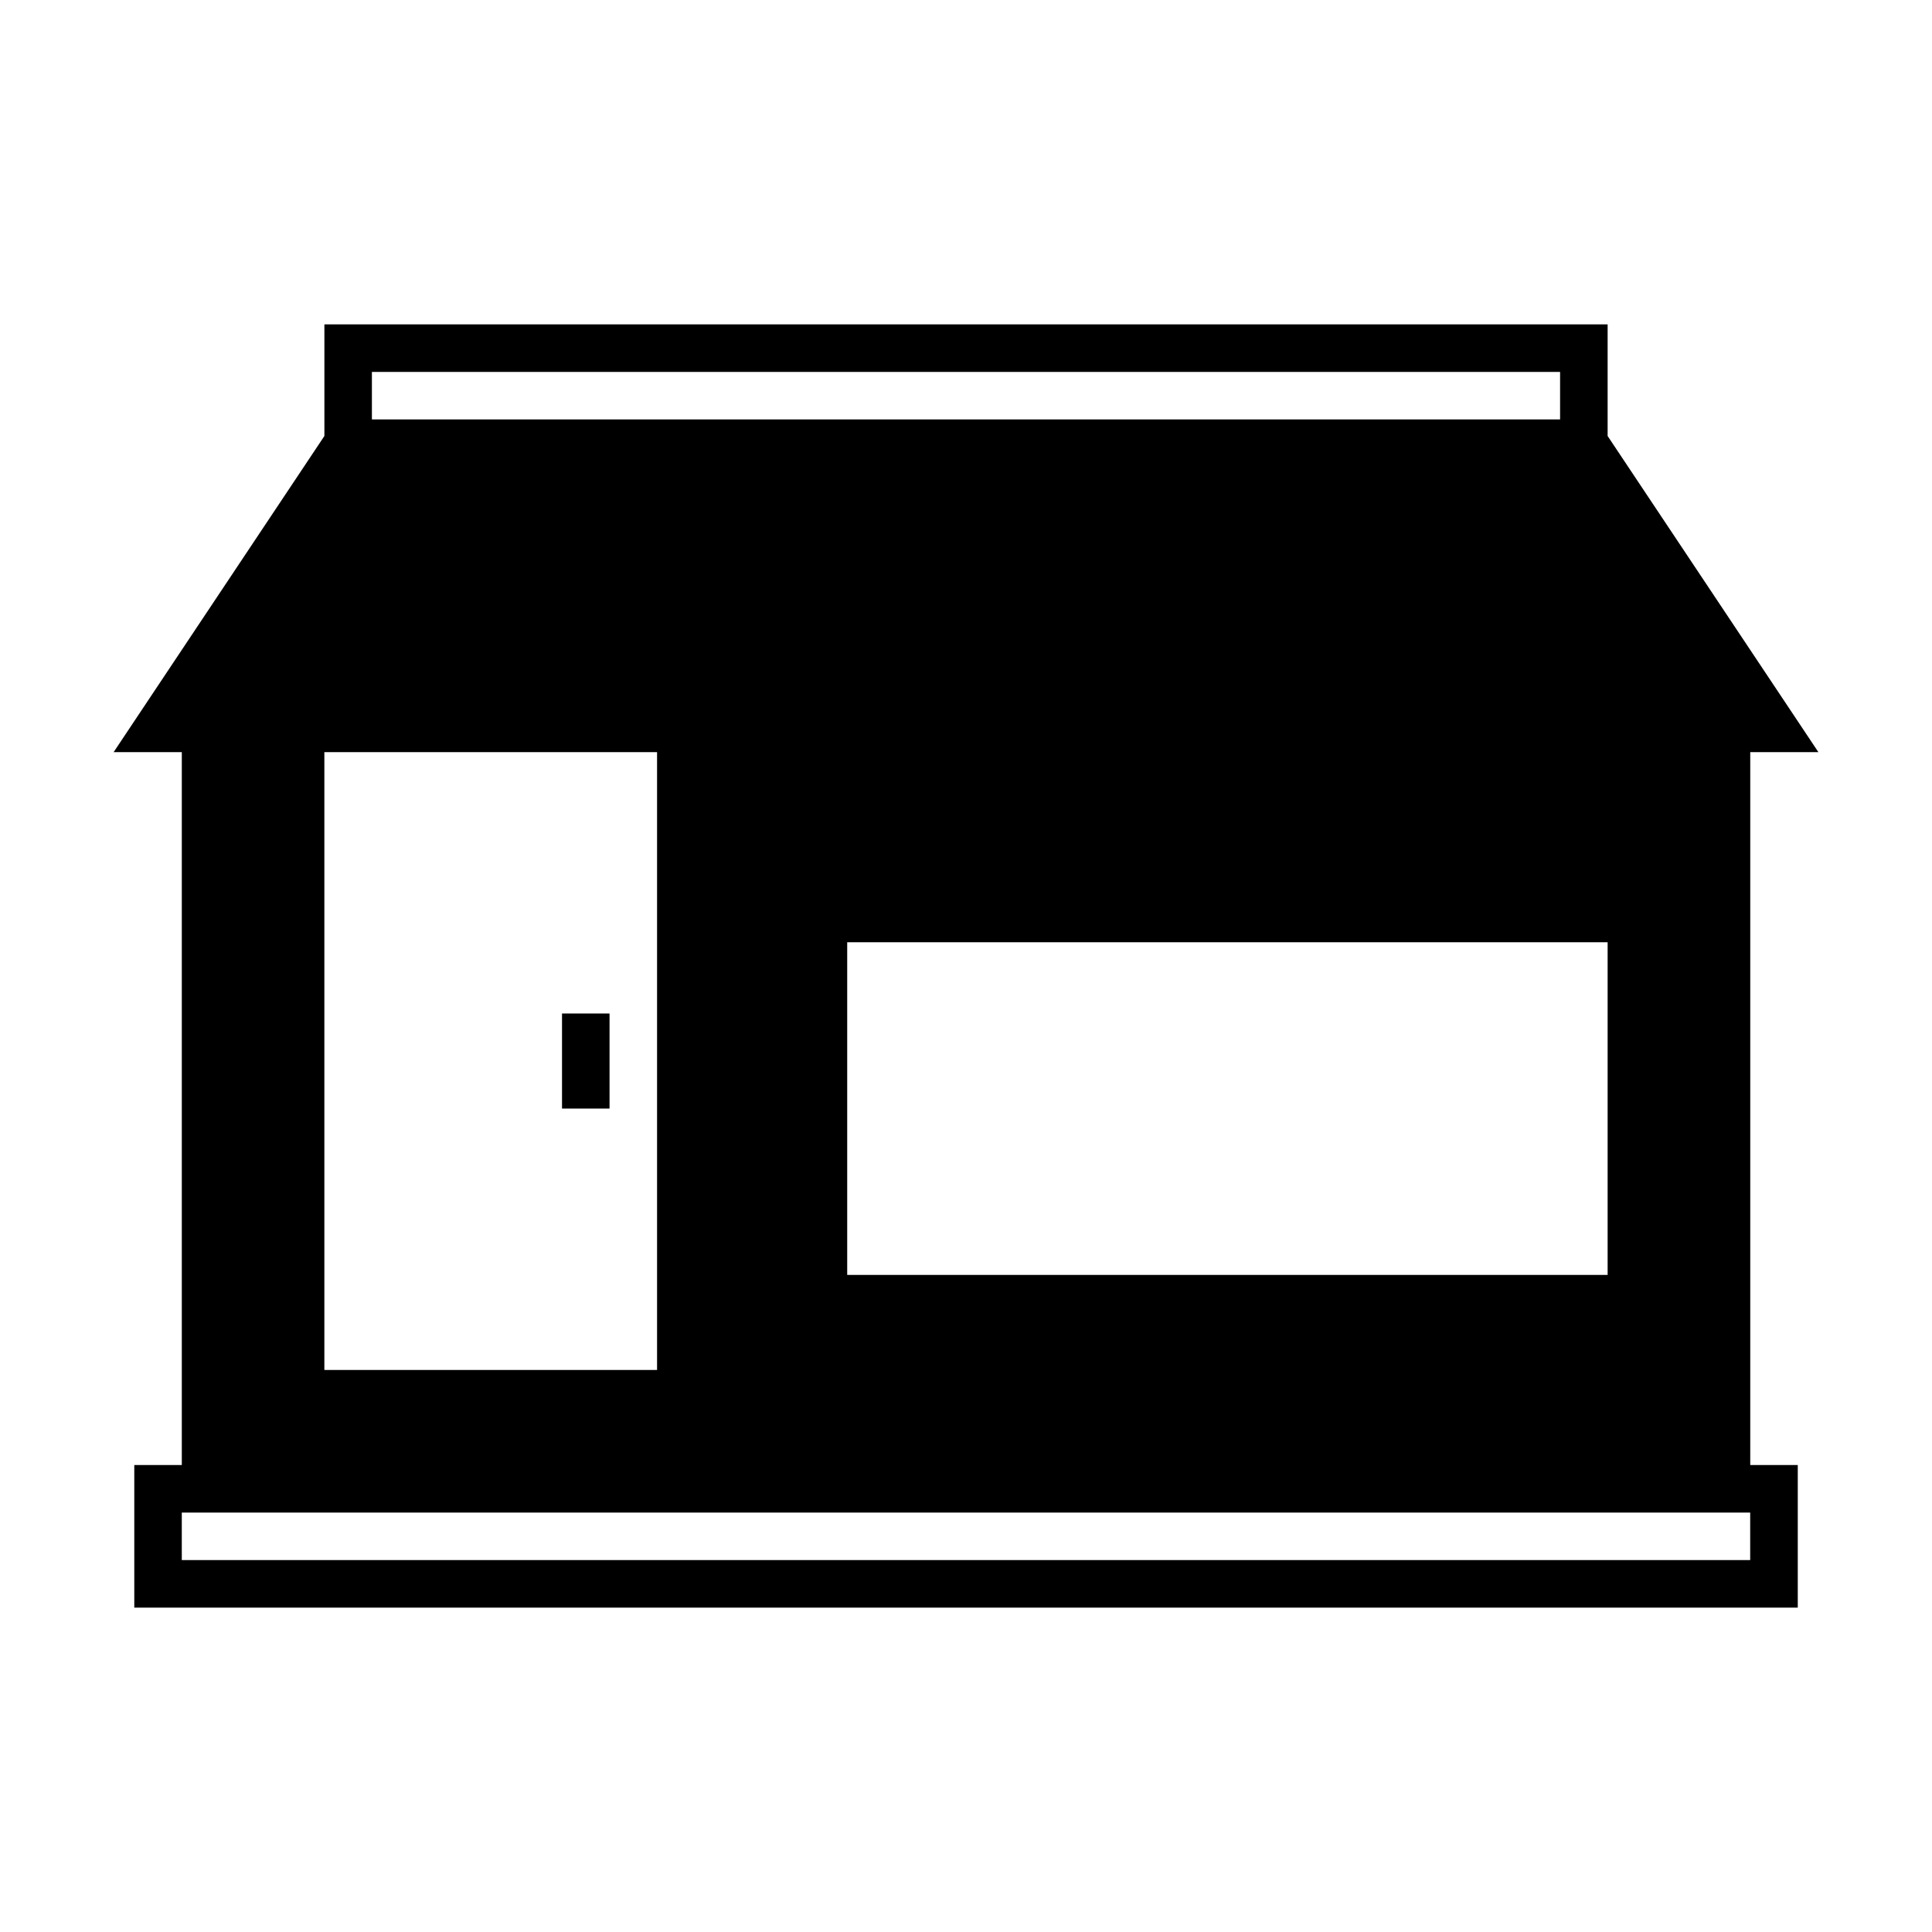
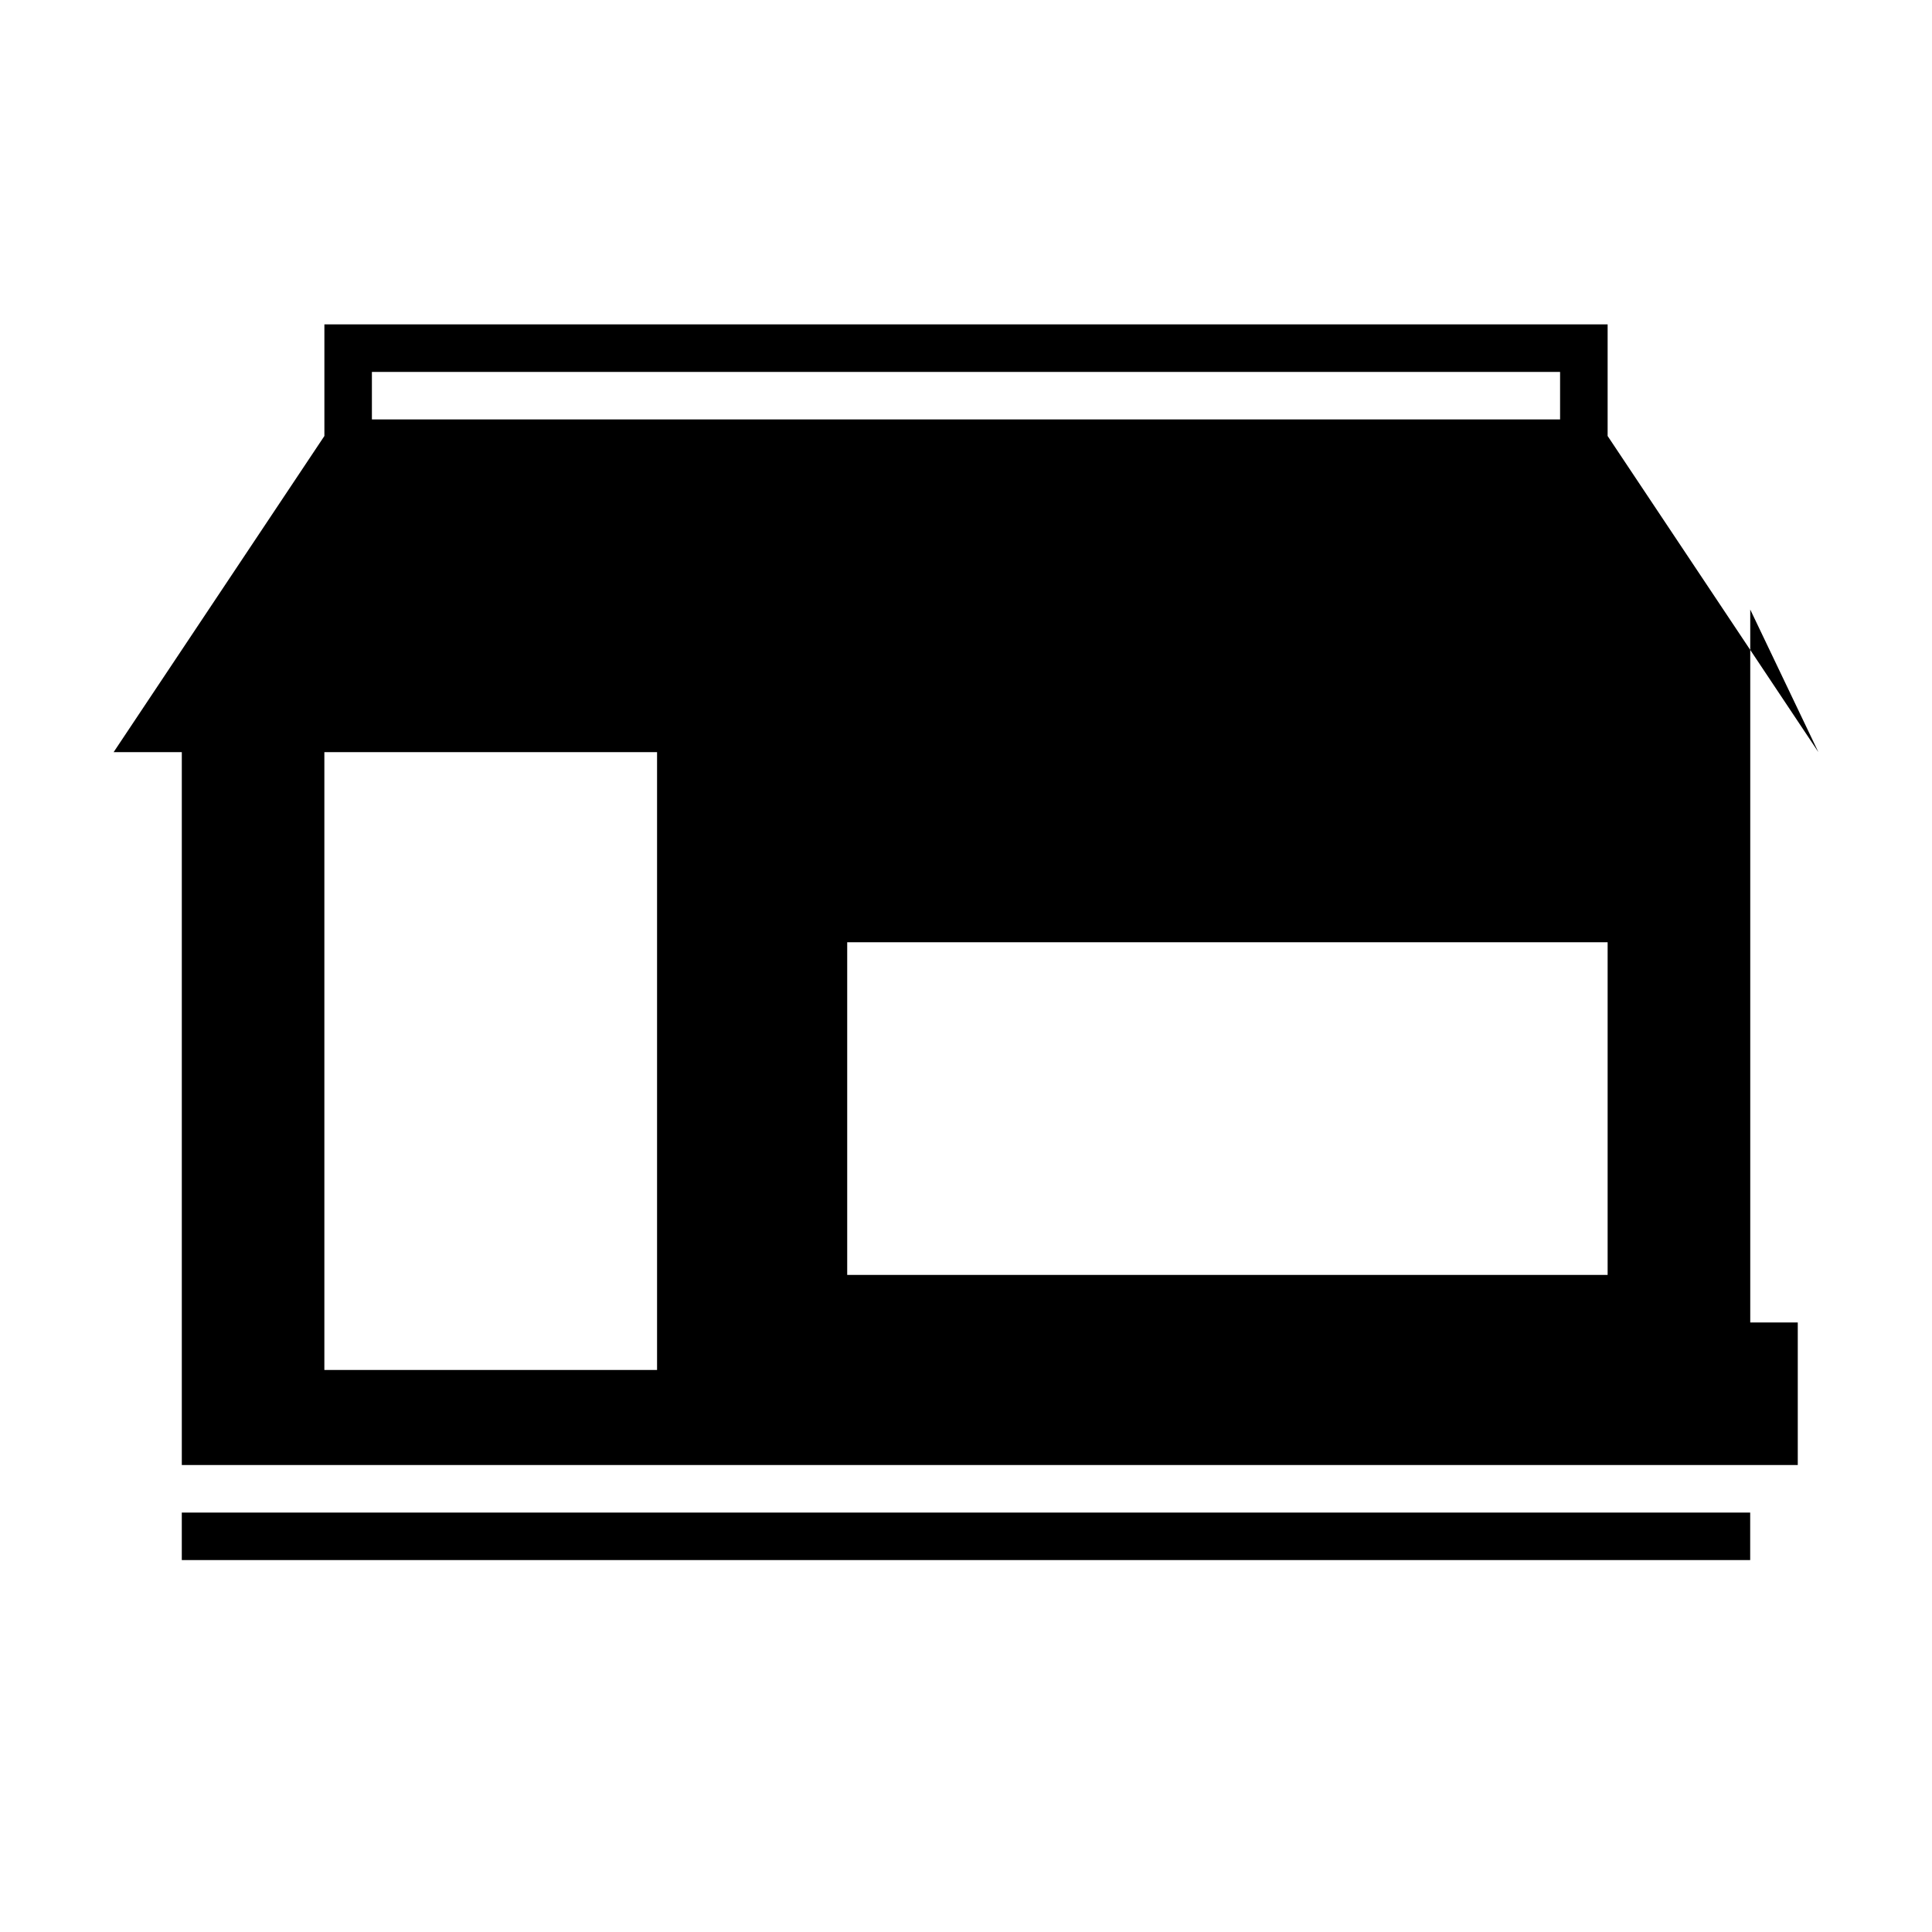
<svg xmlns="http://www.w3.org/2000/svg" fill="#000000" width="800px" height="800px" version="1.1" viewBox="144 144 512 512">
  <g>
-     <path d="m292.94 412.59h12.594v25.191h-12.594z" />
-     <path d="m625.89 343.32-55.852-83.777v-29.582h-340.07v29.582l-55.852 83.777h18.066v188.93h-12.594v37.785h440.84v-37.785h-12.594v-188.93zm-55.852 50.379v88.168h-201.52v-88.168zm-251.91-50.379v163.74h-88.168v-163.74zm-75.57-100.76h314.88v12.594h-314.88zm365.26 314.88h-415.64v-12.594h415.64z" />
+     <path d="m625.89 343.32-55.852-83.777v-29.582h-340.07v29.582l-55.852 83.777h18.066v188.93h-12.594h440.84v-37.785h-12.594v-188.93zm-55.852 50.379v88.168h-201.52v-88.168zm-251.91-50.379v163.74h-88.168v-163.74zm-75.57-100.76h314.88v12.594h-314.88zm365.26 314.88h-415.64v-12.594h415.64z" />
  </g>
</svg>